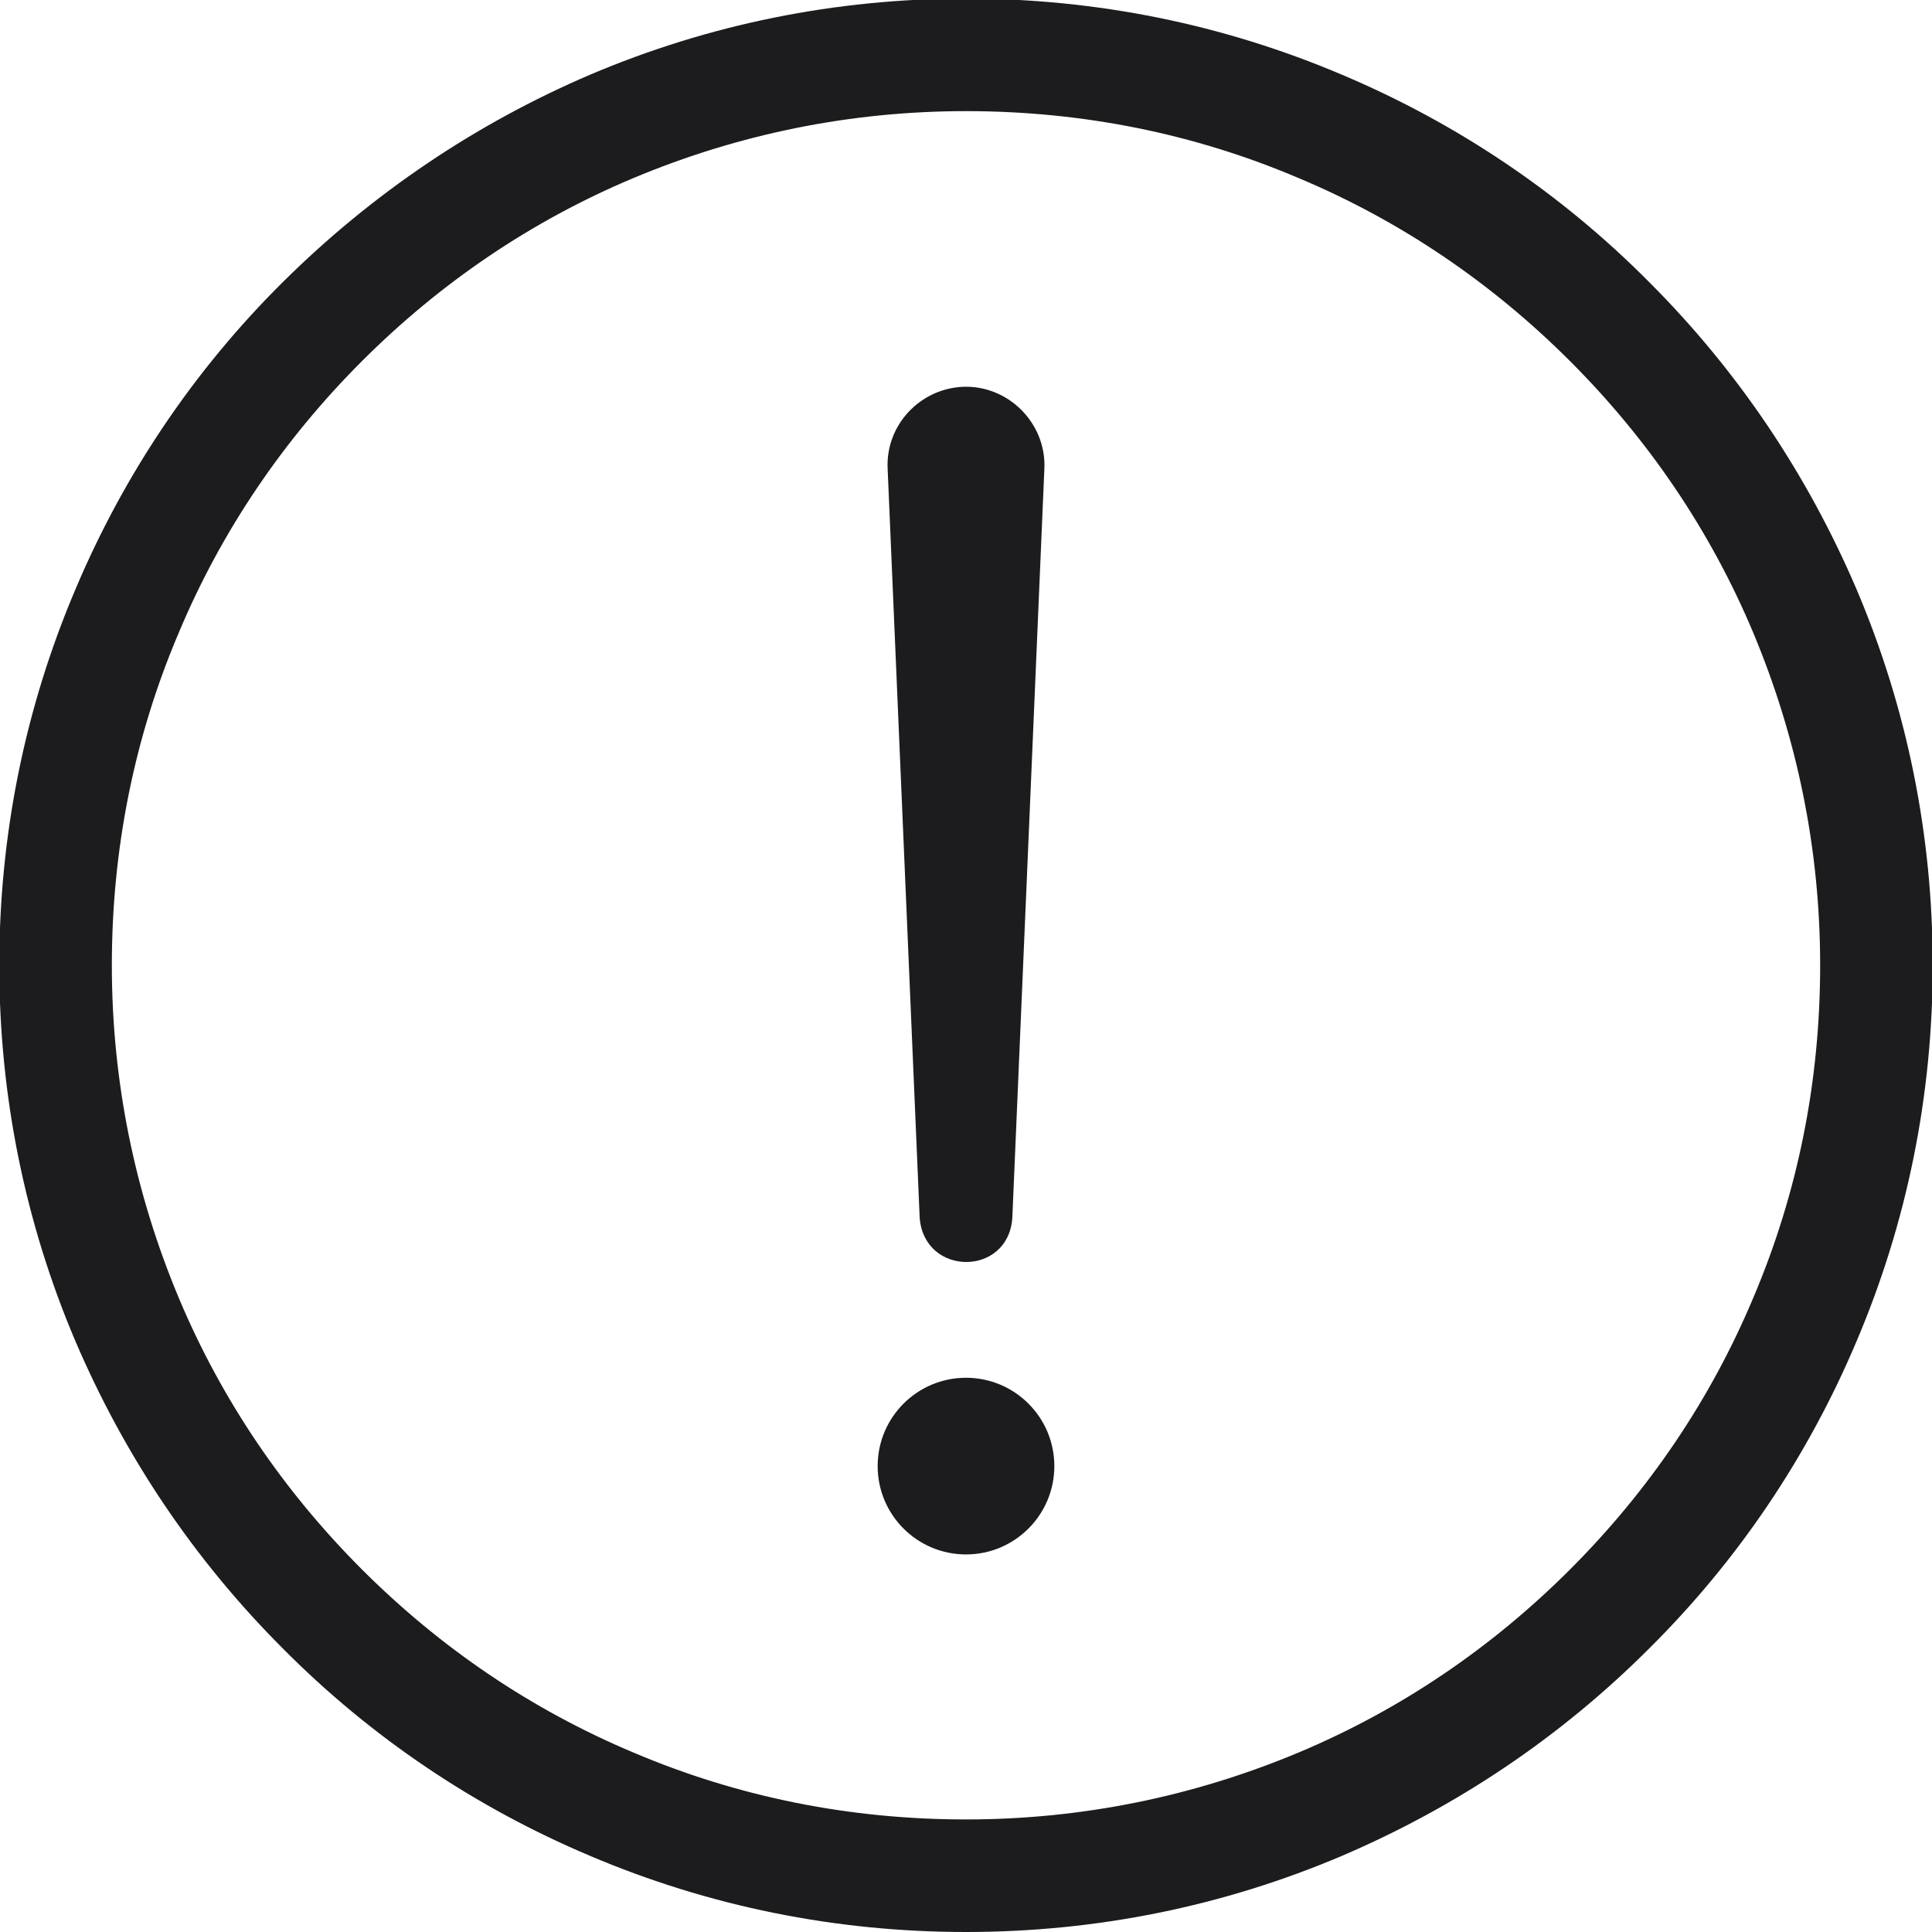
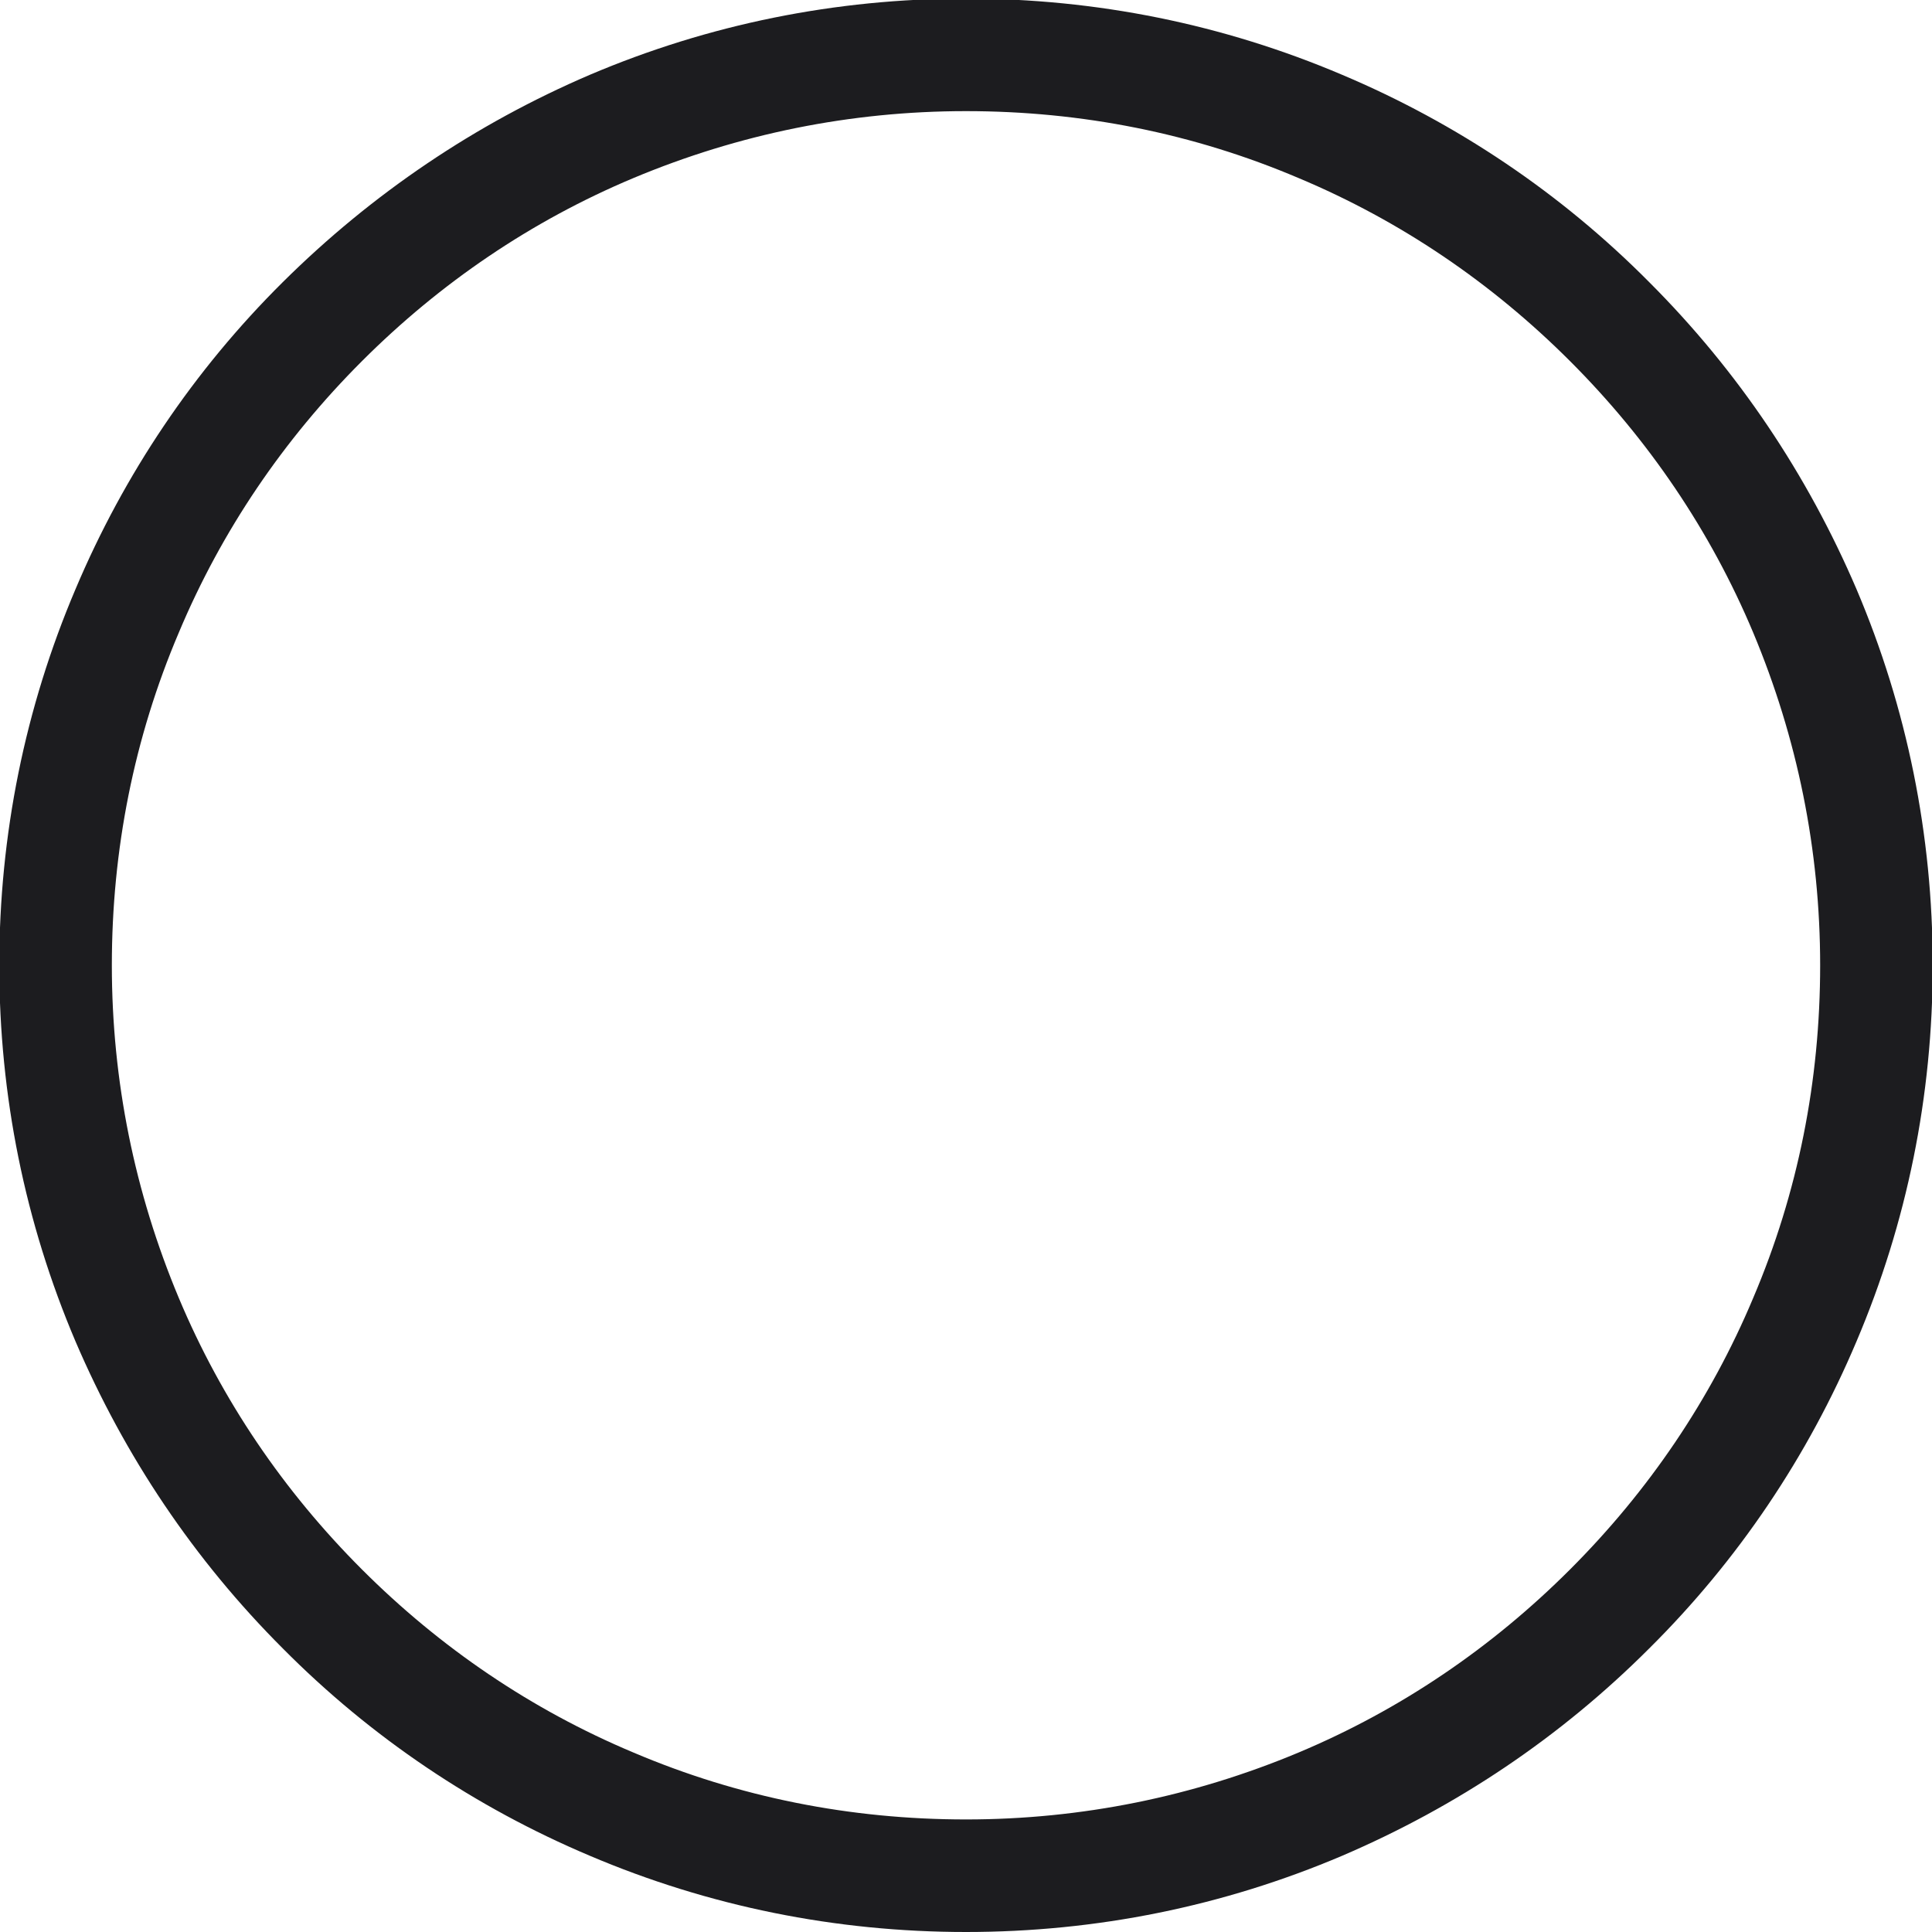
<svg xmlns="http://www.w3.org/2000/svg" id="_圖層_2" viewBox="0 0 27.12 27.12">
  <defs>
    <style>.cls-1{fill:#1c1c1f;}</style>
  </defs>
  <g id="_預約成功">
-     <circle class="cls-1" cx="13.56" cy="20.58" r="1.24" />
-     <path class="cls-1" d="m12.91,17.1l-.45-10.52c-.03-.61.45-1.12,1.05-1.15.64-.03,1.18.51,1.15,1.15l-.45,10.52c-.06.82-1.23.82-1.3,0h0Z" />
    <path class="cls-1" d="m13.56,27.12c-1.83,0-3.61-.36-5.28-1.07-1.61-.68-3.07-1.66-4.31-2.91-1.25-1.25-2.22-2.7-2.91-4.31-.71-1.67-1.07-3.45-1.07-5.28s.36-3.61,1.07-5.28c.68-1.61,1.66-3.07,2.91-4.31s2.7-2.22,4.31-2.91c1.67-.71,3.45-1.07,5.28-1.07s3.61.36,5.28,1.07c1.61.68,3.07,1.66,4.31,2.91,1.25,1.25,2.22,2.7,2.91,4.31.71,1.67,1.07,3.45,1.07,5.28s-.36,3.61-1.07,5.28c-.68,1.61-1.66,3.07-2.91,4.31-1.25,1.25-2.7,2.22-4.31,2.91-1.67.71-3.45,1.07-5.28,1.07Zm0-25.56c-1.62,0-3.19.32-4.67.94-1.43.6-2.71,1.47-3.81,2.57s-1.97,2.38-2.57,3.81c-.63,1.48-.94,3.05-.94,4.67s.32,3.19.94,4.67c.6,1.43,1.47,2.71,2.57,3.81,1.1,1.1,2.38,1.97,3.81,2.57,1.48.63,3.05.94,4.67.94s3.19-.32,4.67-.94c1.43-.6,2.71-1.47,3.81-2.57,1.1-1.1,1.97-2.38,2.57-3.81.63-1.48.94-3.05.94-4.67s-.32-3.19-.94-4.67c-.6-1.43-1.47-2.71-2.57-3.81-1.1-1.1-2.38-1.97-3.81-2.57-1.48-.63-3.05-.94-4.67-.94Z" />
  </g>
</svg>